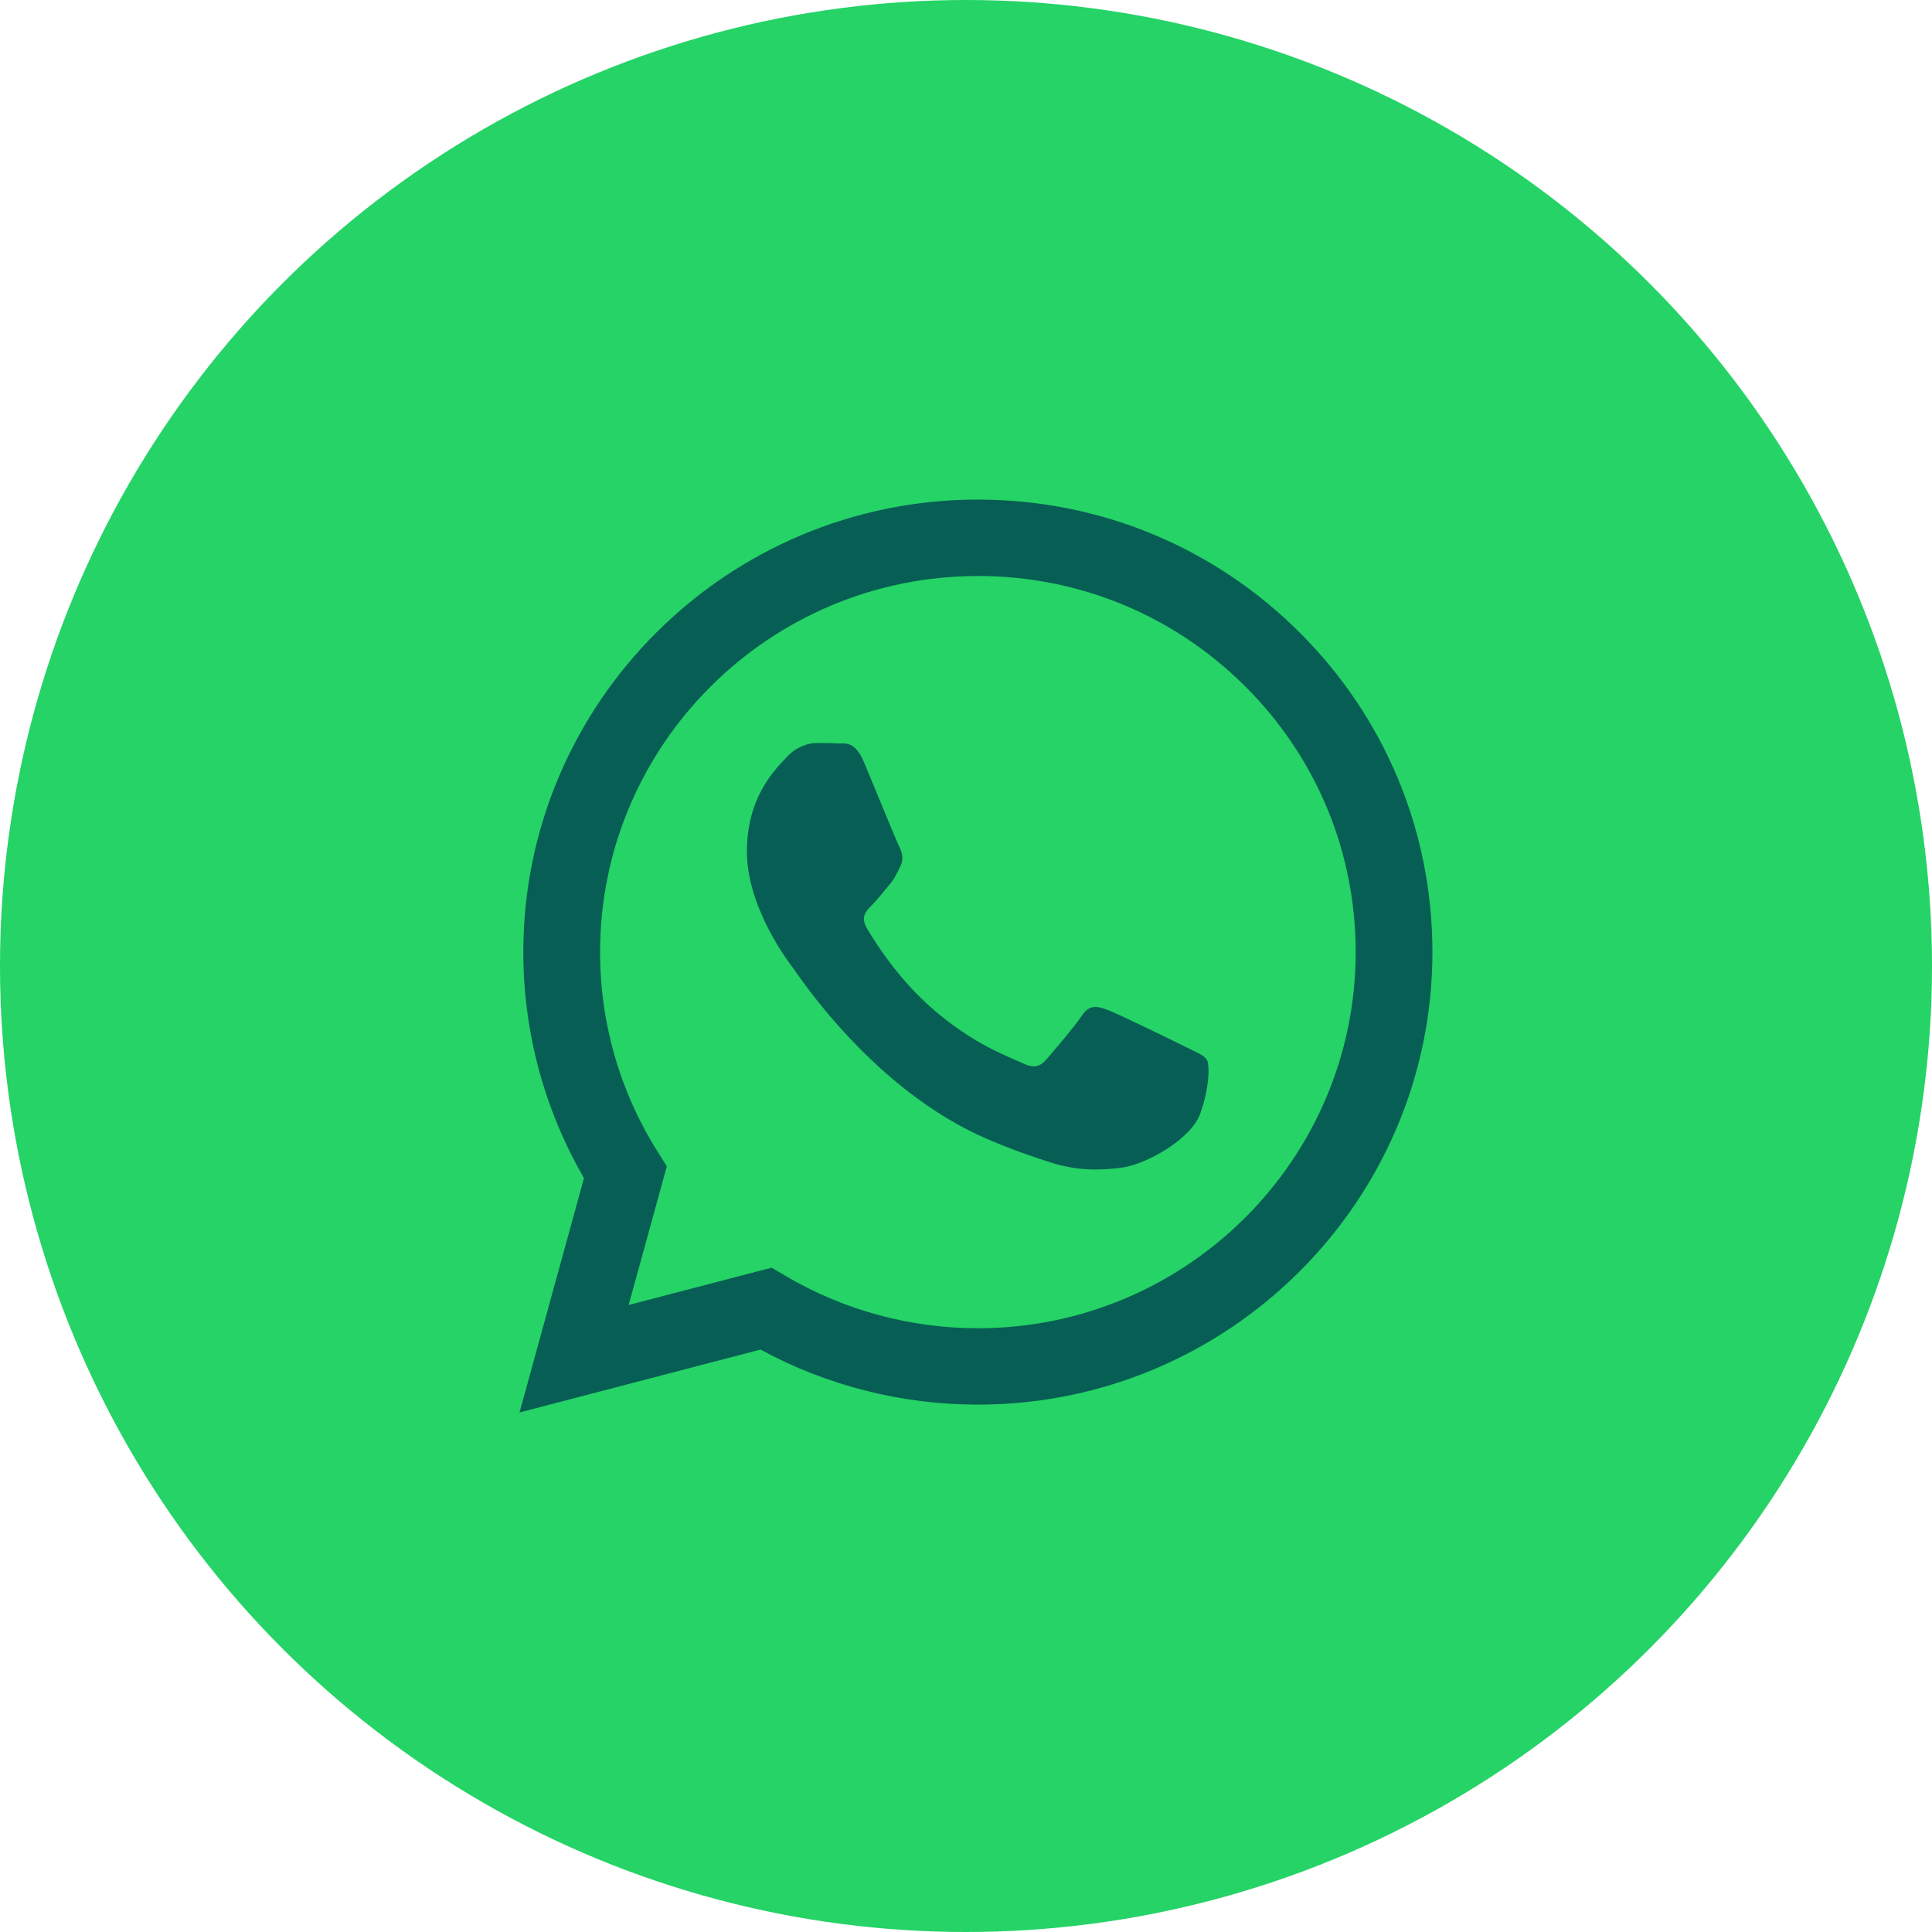
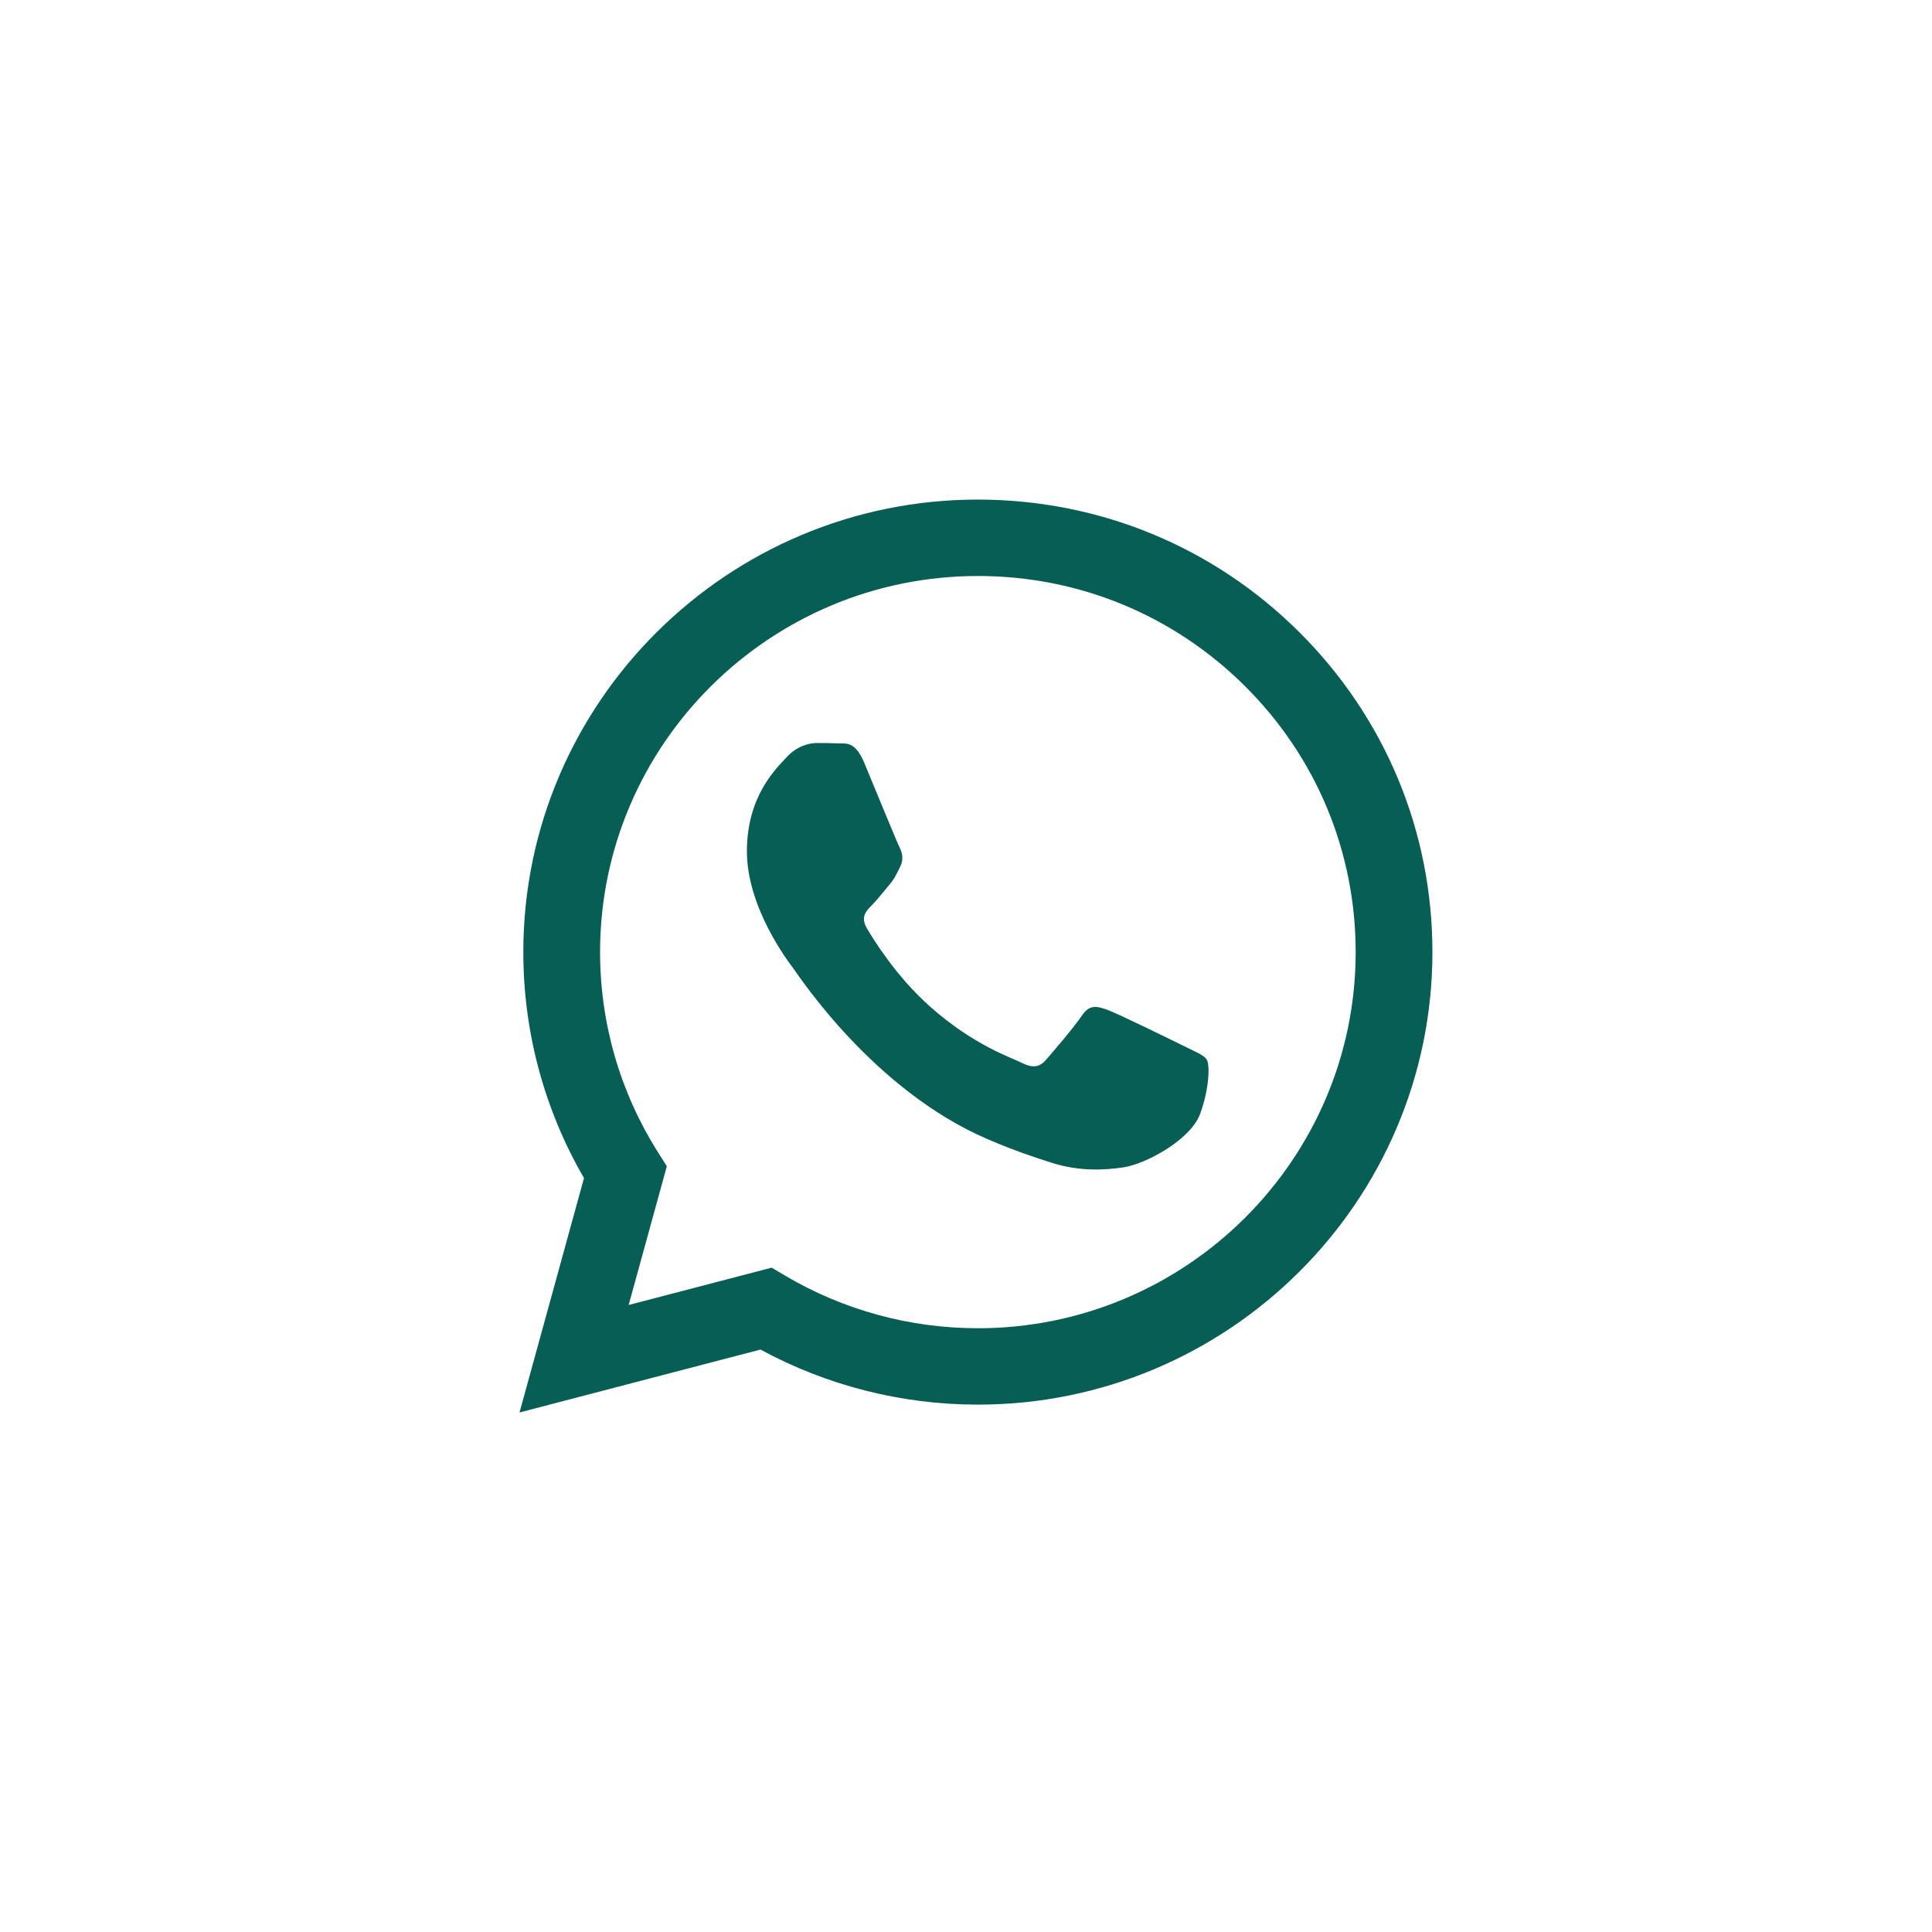
<svg xmlns="http://www.w3.org/2000/svg" width="62" height="62" viewBox="0 0 62 62" fill="none">
-   <circle cx="31" cy="31" r="31" fill="#25D366" />
  <path fill-rule="evenodd" clip-rule="evenodd" d="M41.699 20.29C38.945 17.546 35.283 16.034 31.381 16.032C23.341 16.032 16.798 22.544 16.794 30.548C16.793 33.107 17.465 35.604 18.741 37.806L16.672 45.328L24.405 43.309C26.535 44.466 28.934 45.075 31.375 45.076H31.381C39.42 45.076 45.964 38.564 45.968 30.56C45.969 26.681 44.453 23.034 41.699 20.29ZM31.381 42.625H31.376C29.201 42.624 27.067 42.042 25.206 40.943L24.763 40.681L20.174 41.879L21.399 37.427L21.111 36.97C19.897 35.049 19.256 32.829 19.257 30.549C19.26 23.896 24.698 18.484 31.386 18.484C34.624 18.485 37.668 19.742 39.957 22.023C42.246 24.303 43.506 27.335 43.505 30.559C43.502 37.212 38.063 42.625 31.381 42.625ZM38.031 33.588C37.667 33.407 35.875 32.529 35.541 32.408C35.207 32.287 34.964 32.226 34.721 32.59C34.478 32.953 33.779 33.77 33.567 34.012C33.354 34.254 33.141 34.284 32.777 34.102C32.413 33.921 31.238 33.538 29.846 32.302C28.763 31.34 28.031 30.153 27.819 29.789C27.606 29.426 27.796 29.23 27.978 29.049C28.142 28.887 28.343 28.625 28.525 28.413C28.707 28.202 28.768 28.05 28.89 27.808C29.011 27.566 28.95 27.354 28.859 27.173C28.768 26.991 28.039 25.206 27.735 24.48C27.44 23.772 27.139 23.868 26.916 23.857C26.703 23.846 26.46 23.844 26.217 23.844C25.974 23.844 25.579 23.935 25.245 24.298C24.911 24.661 23.969 25.539 23.969 27.324C23.969 29.11 25.275 30.834 25.458 31.076C25.64 31.318 28.028 34.982 31.684 36.553C32.553 36.927 33.232 37.15 33.761 37.318C34.635 37.594 35.429 37.554 36.057 37.461C36.757 37.357 38.213 36.584 38.517 35.736C38.821 34.889 38.821 34.163 38.73 34.011C38.639 33.86 38.396 33.77 38.031 33.588Z" fill="#075E54" />
</svg>